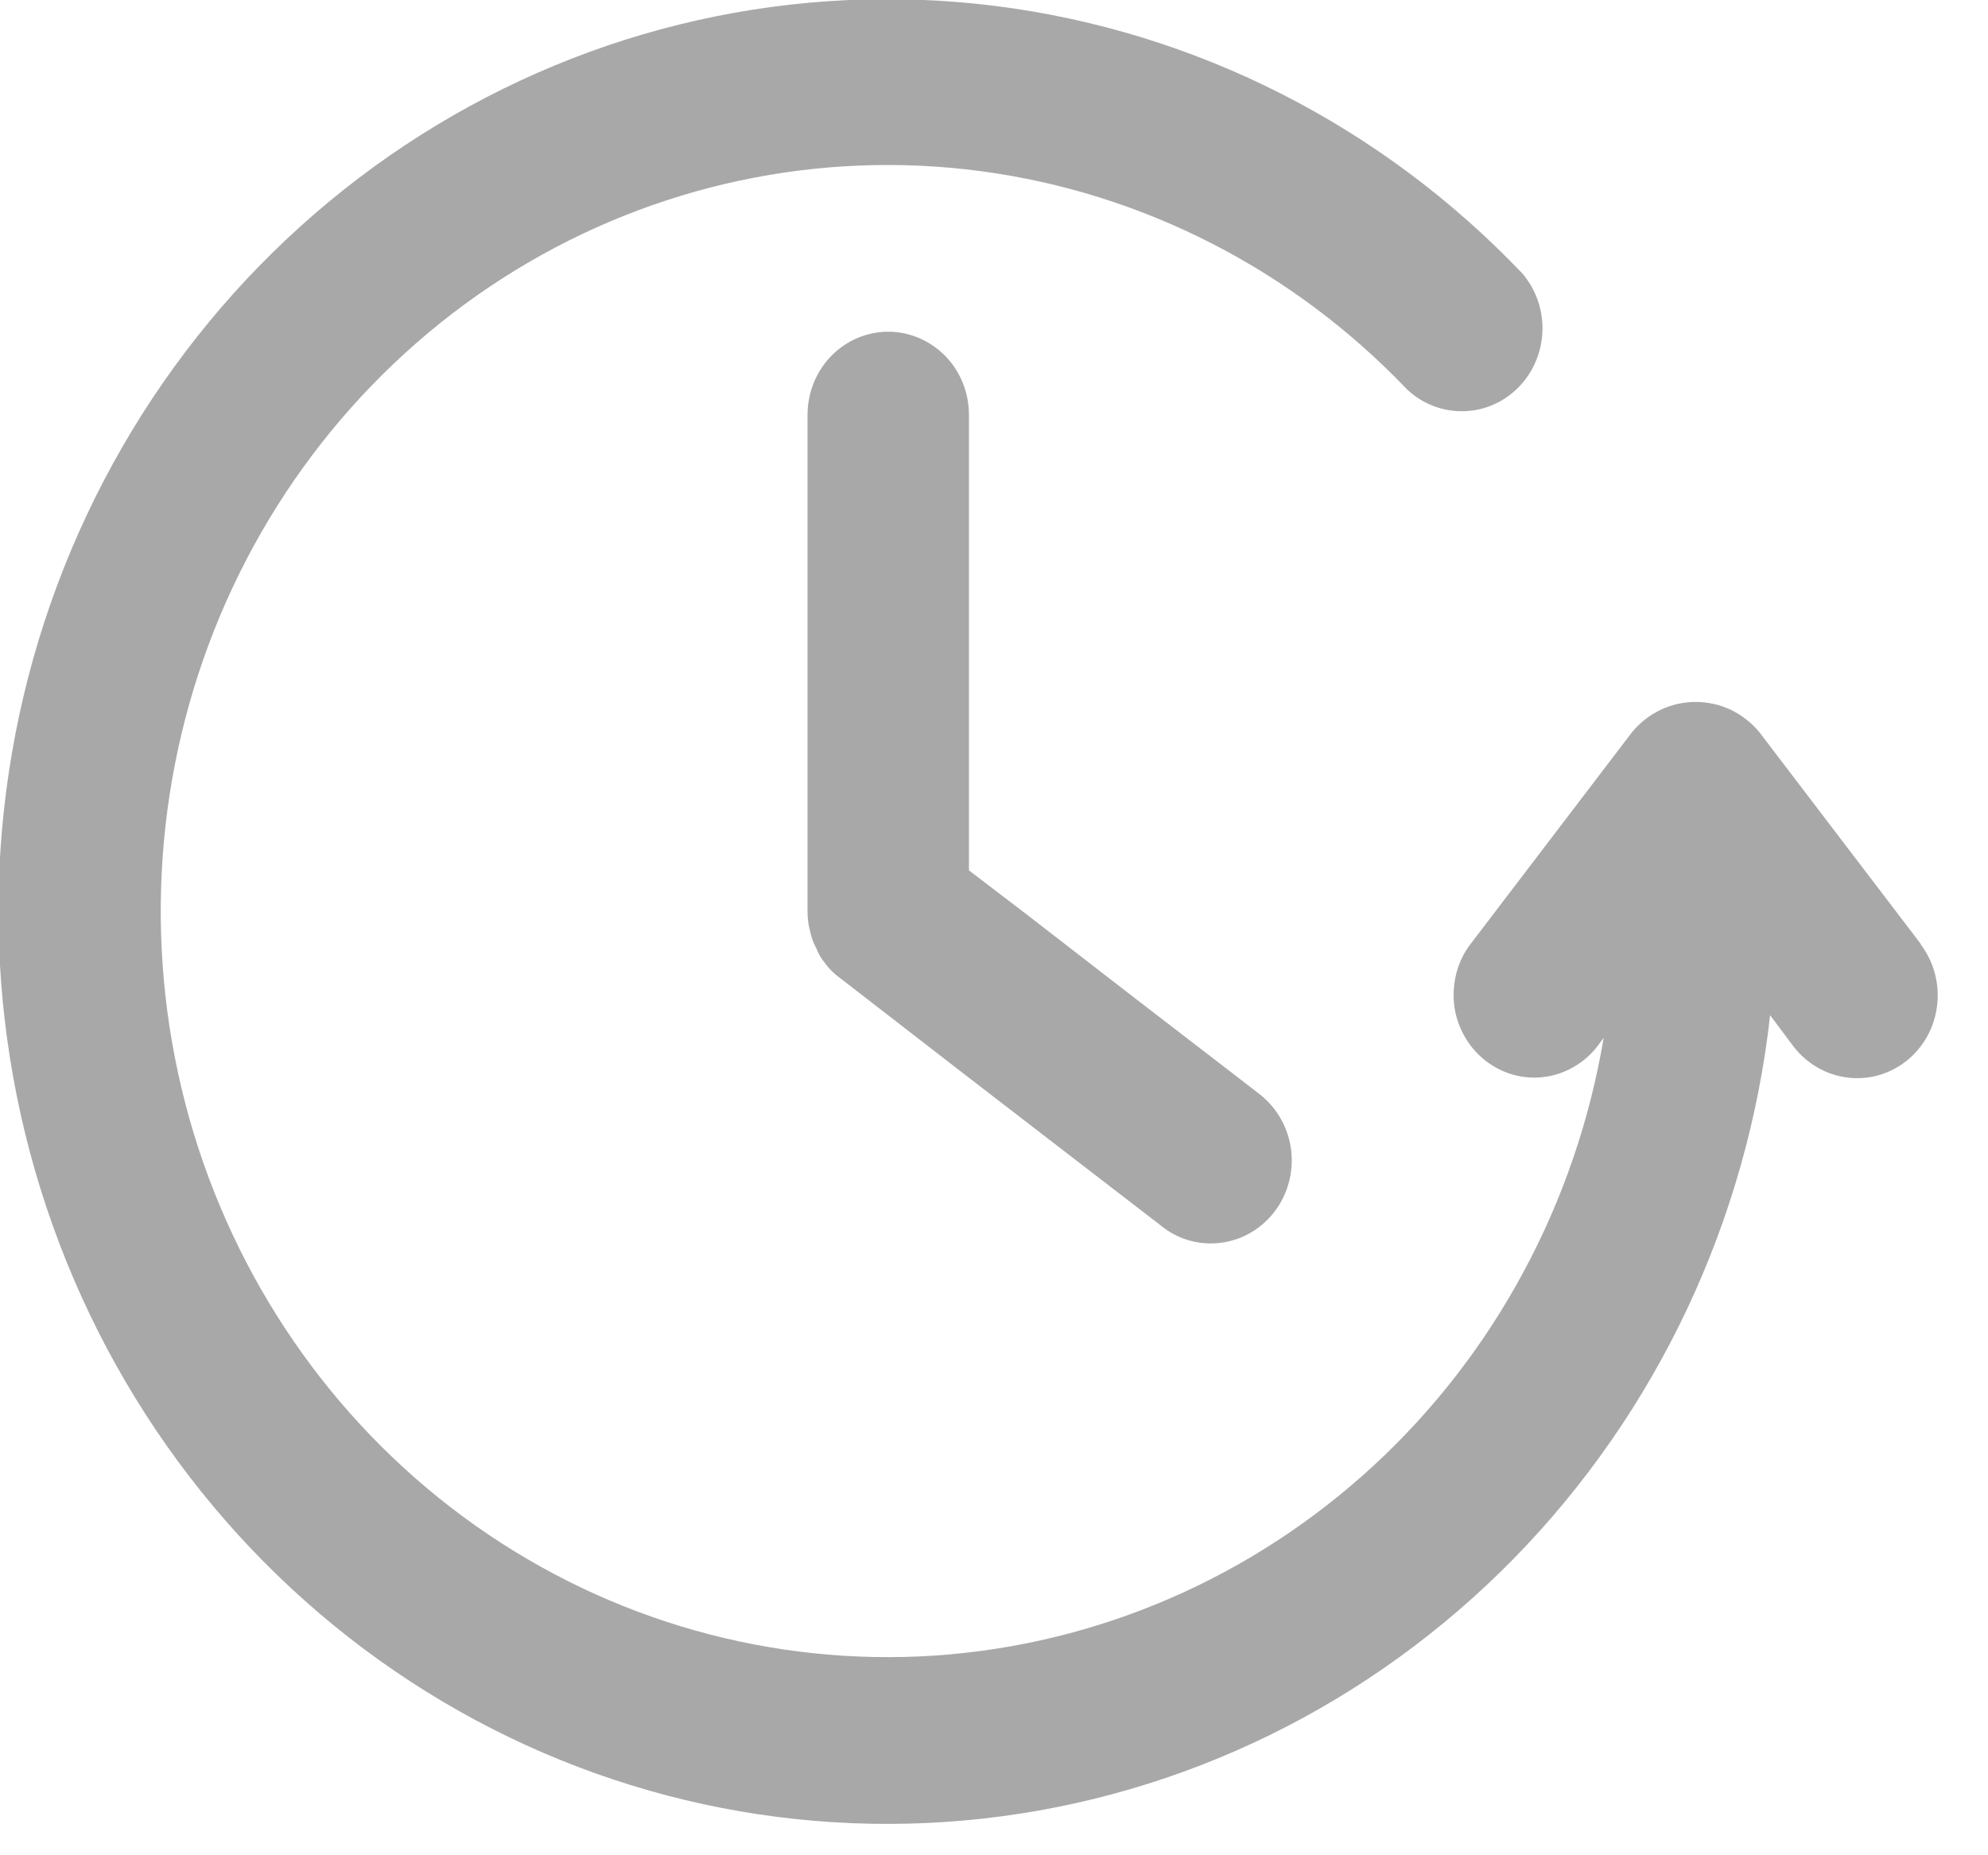
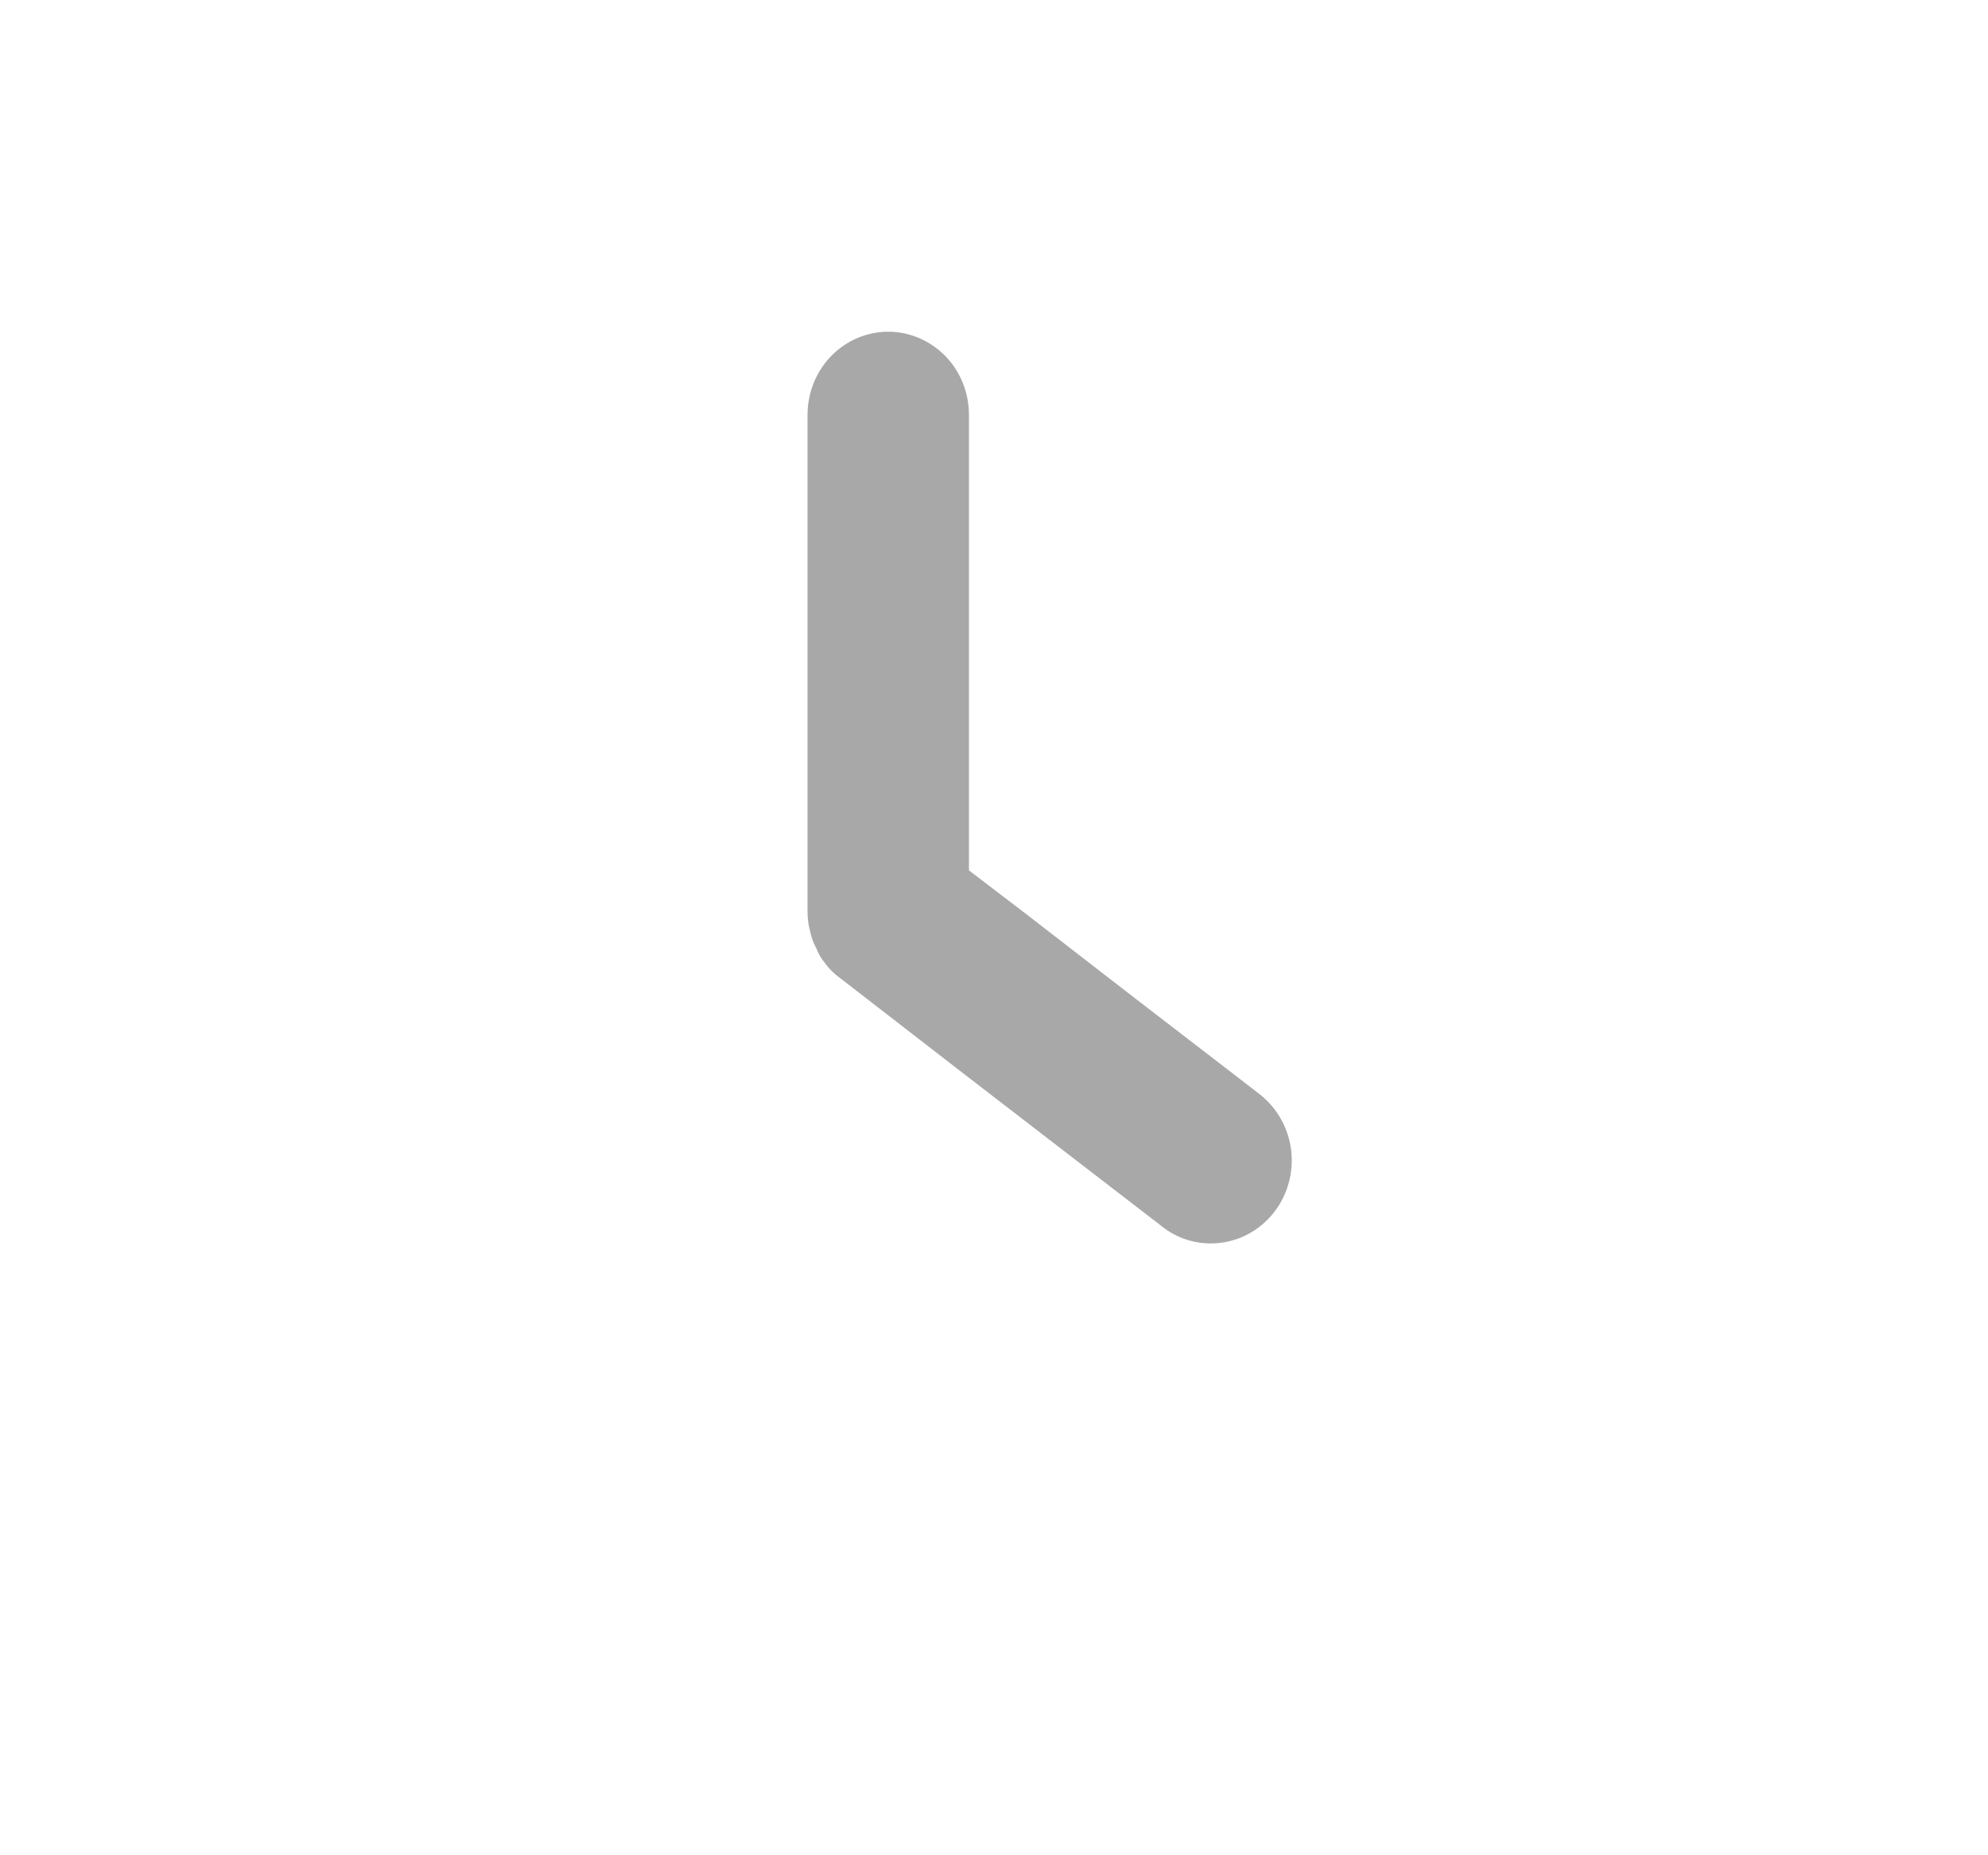
<svg xmlns="http://www.w3.org/2000/svg" width="15" height="14" viewBox="0 0 15 14" fill="none">
-   <path d="M14.492 7.122L13.274 5.524C13.215 5.453 13.141 5.396 13.059 5.356C12.976 5.317 12.886 5.297 12.794 5.297C12.703 5.297 12.613 5.317 12.53 5.356C12.447 5.396 12.374 5.453 12.315 5.524L11.097 7.122C11.047 7.186 11.011 7.26 10.99 7.339C10.969 7.419 10.963 7.501 10.972 7.583C10.982 7.664 11.007 7.743 11.047 7.814C11.086 7.886 11.139 7.948 11.202 7.999C11.265 8.049 11.337 8.087 11.414 8.109C11.491 8.131 11.572 8.137 11.651 8.127C11.73 8.117 11.807 8.091 11.876 8.05C11.946 8.01 12.007 7.956 12.056 7.891L12.1 7.832C11.89 9.078 11.279 10.215 10.364 11.06C9.448 11.905 8.283 12.41 7.054 12.493C5.826 12.575 4.606 12.231 3.591 11.515C2.577 10.8 1.826 9.754 1.46 8.547C1.095 7.341 1.135 6.042 1.575 4.862C2.015 3.682 2.83 2.688 3.887 2.04C4.944 1.393 6.183 1.129 7.404 1.292C8.624 1.455 9.756 2.036 10.617 2.939C10.732 3.047 10.883 3.106 11.039 3.103C11.195 3.101 11.344 3.037 11.455 2.925C11.567 2.813 11.632 2.661 11.638 2.501C11.644 2.341 11.59 2.185 11.487 2.064C10.423 0.947 9.021 0.235 7.51 0.045C6 -0.145 4.471 0.198 3.176 1.018C1.88 1.838 0.895 3.086 0.381 4.556C-0.132 6.027 -0.143 7.634 0.351 9.112C0.844 10.589 1.813 11.851 3.097 12.689C4.381 13.527 5.905 13.892 7.418 13.723C8.931 13.555 10.343 12.862 11.422 11.761C12.501 10.659 13.183 9.213 13.356 7.661L13.532 7.896C13.632 8.026 13.777 8.111 13.938 8.131C14.098 8.152 14.259 8.106 14.387 8.004C14.514 7.902 14.597 7.752 14.616 7.587C14.636 7.423 14.591 7.257 14.492 7.126V7.122Z" fill="#A8A8A8" />
  <path d="M6.701 2.503C6.54 2.504 6.386 2.569 6.272 2.686C6.158 2.803 6.094 2.962 6.093 3.127V6.88C6.093 6.929 6.099 6.978 6.112 7.025C6.121 7.072 6.137 7.116 6.16 7.157C6.175 7.198 6.198 7.236 6.226 7.269C6.226 7.269 6.24 7.288 6.244 7.293C6.27 7.324 6.299 7.351 6.331 7.375L6.356 7.394L7.311 8.133L8.773 9.259C8.878 9.341 9.007 9.384 9.139 9.383C9.267 9.382 9.391 9.341 9.494 9.264C9.598 9.187 9.675 9.079 9.715 8.955C9.756 8.83 9.757 8.696 9.719 8.571C9.681 8.446 9.606 8.336 9.504 8.257L9.31 8.107L8.529 7.506L7.72 6.88L7.311 6.568V3.127C7.31 2.961 7.246 2.802 7.132 2.686C7.017 2.569 6.862 2.503 6.701 2.503Z" fill="#A8A8A8" />
</svg>